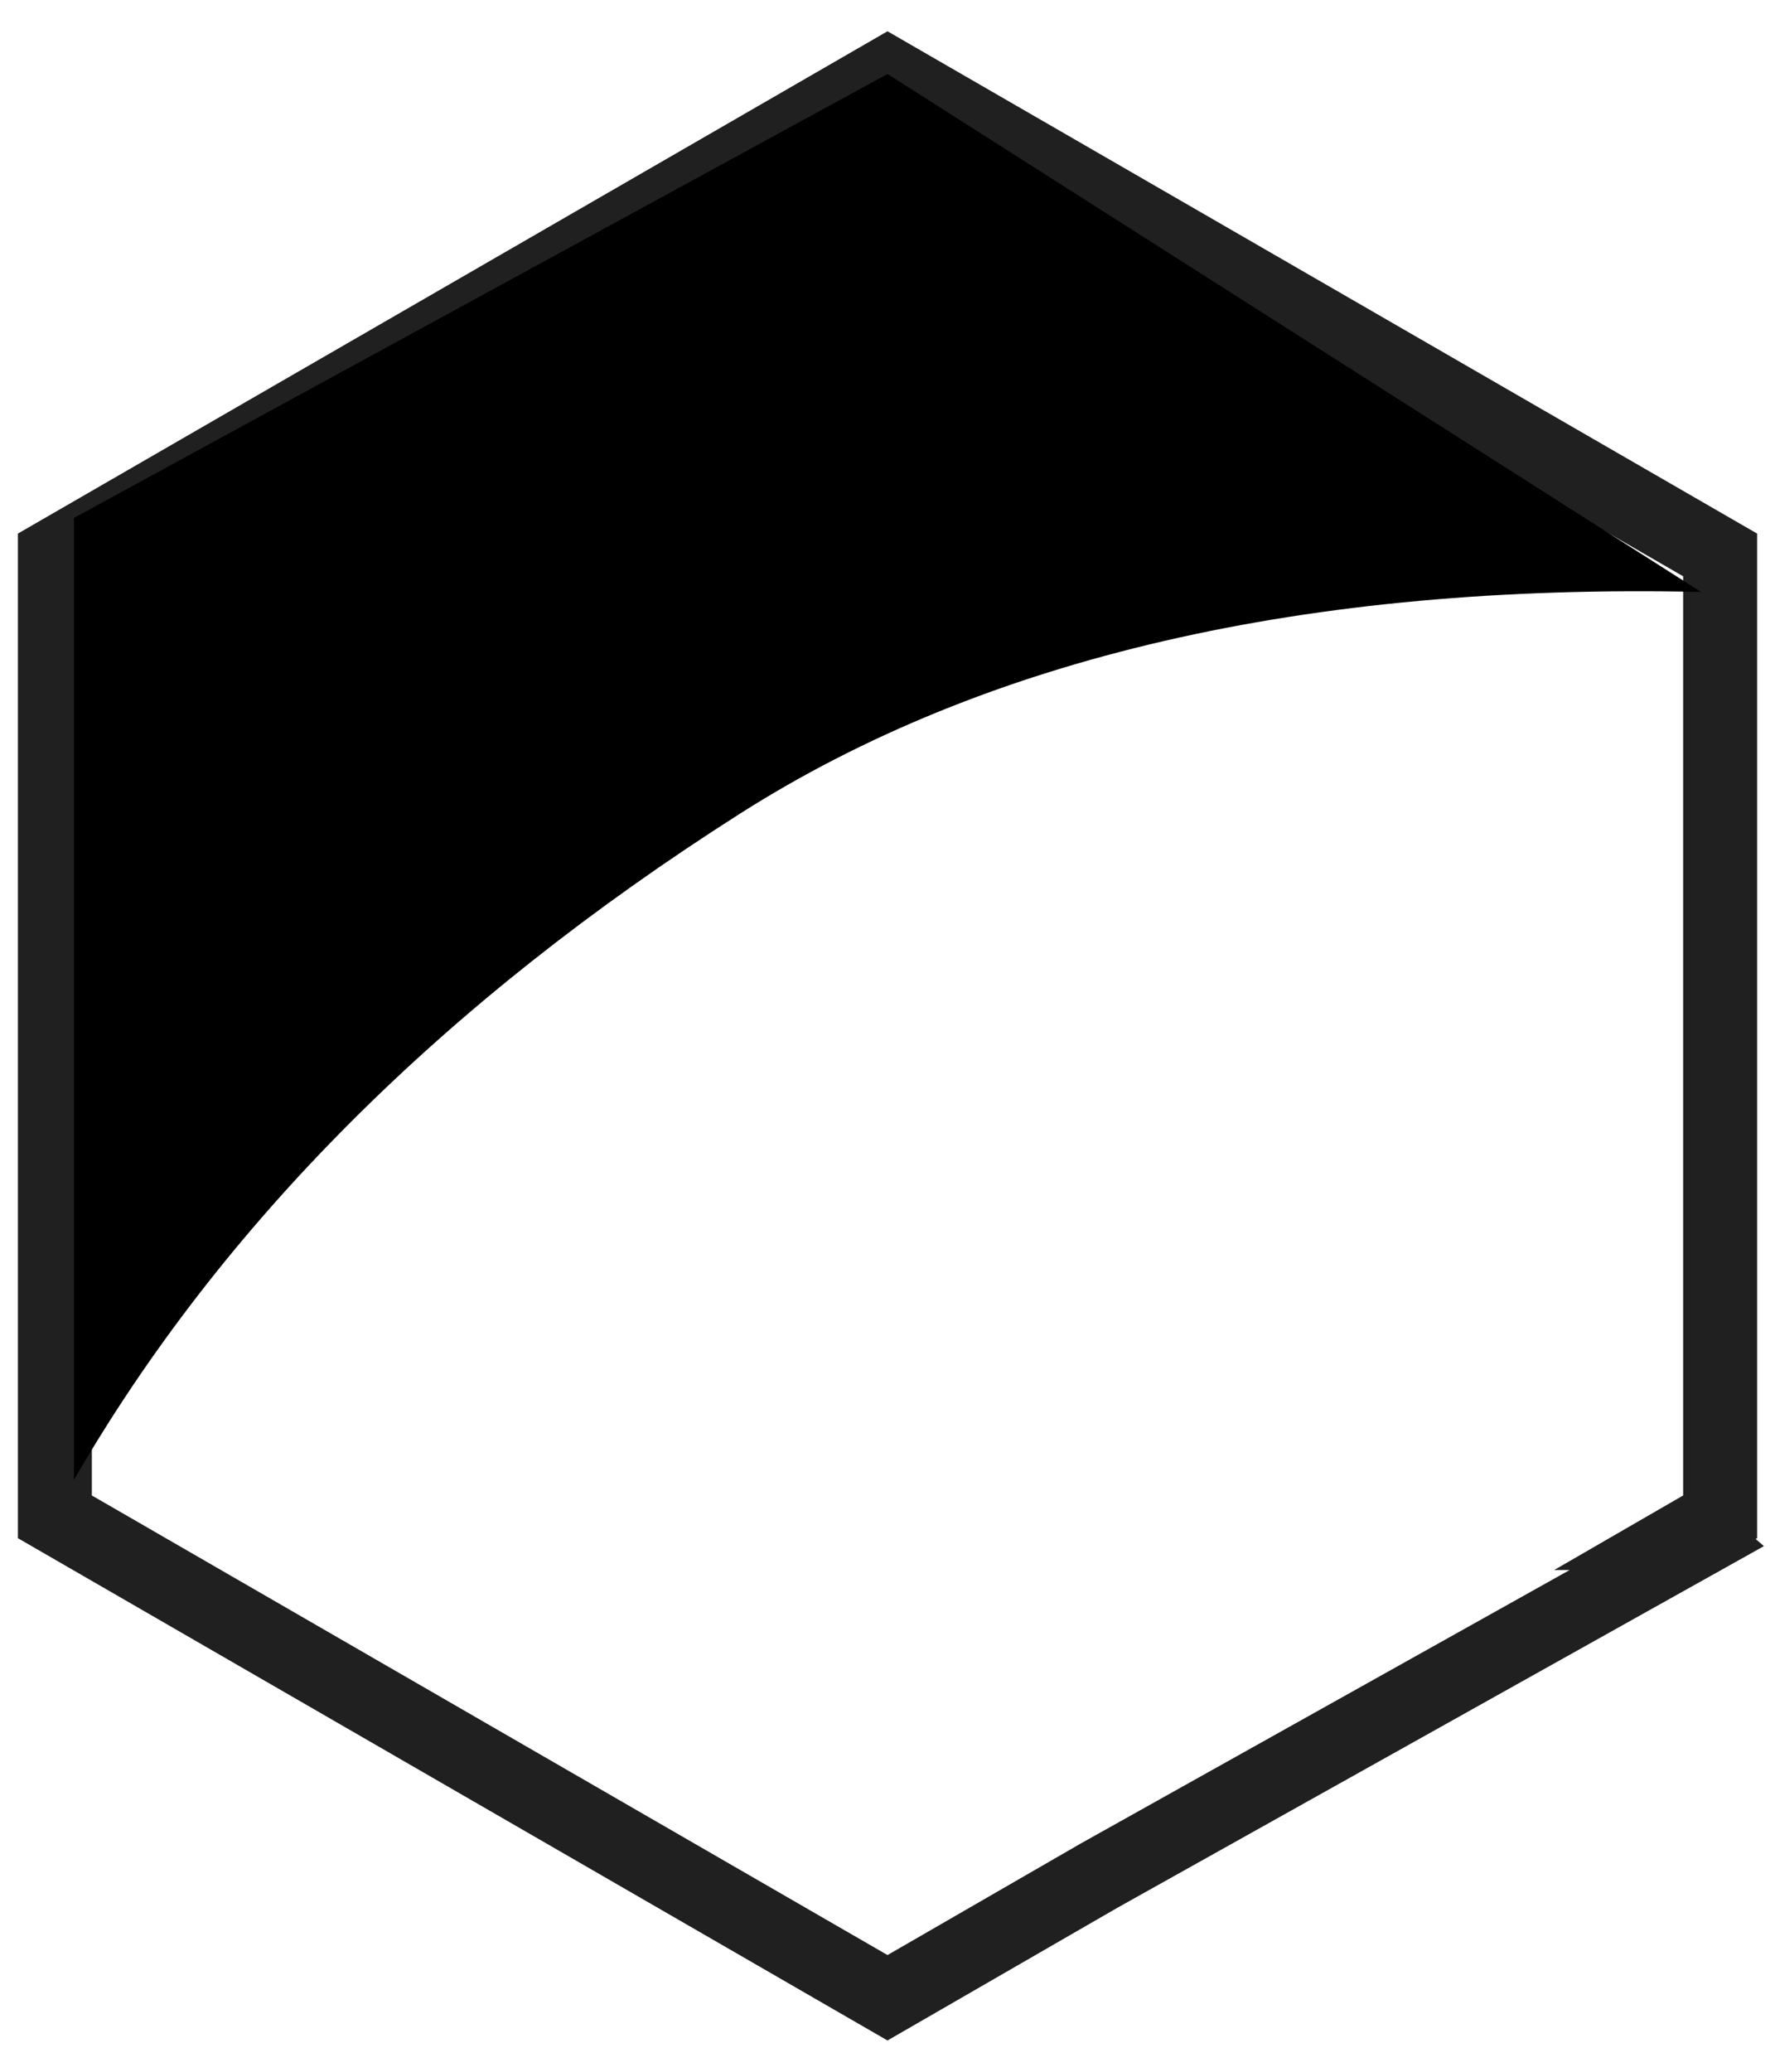
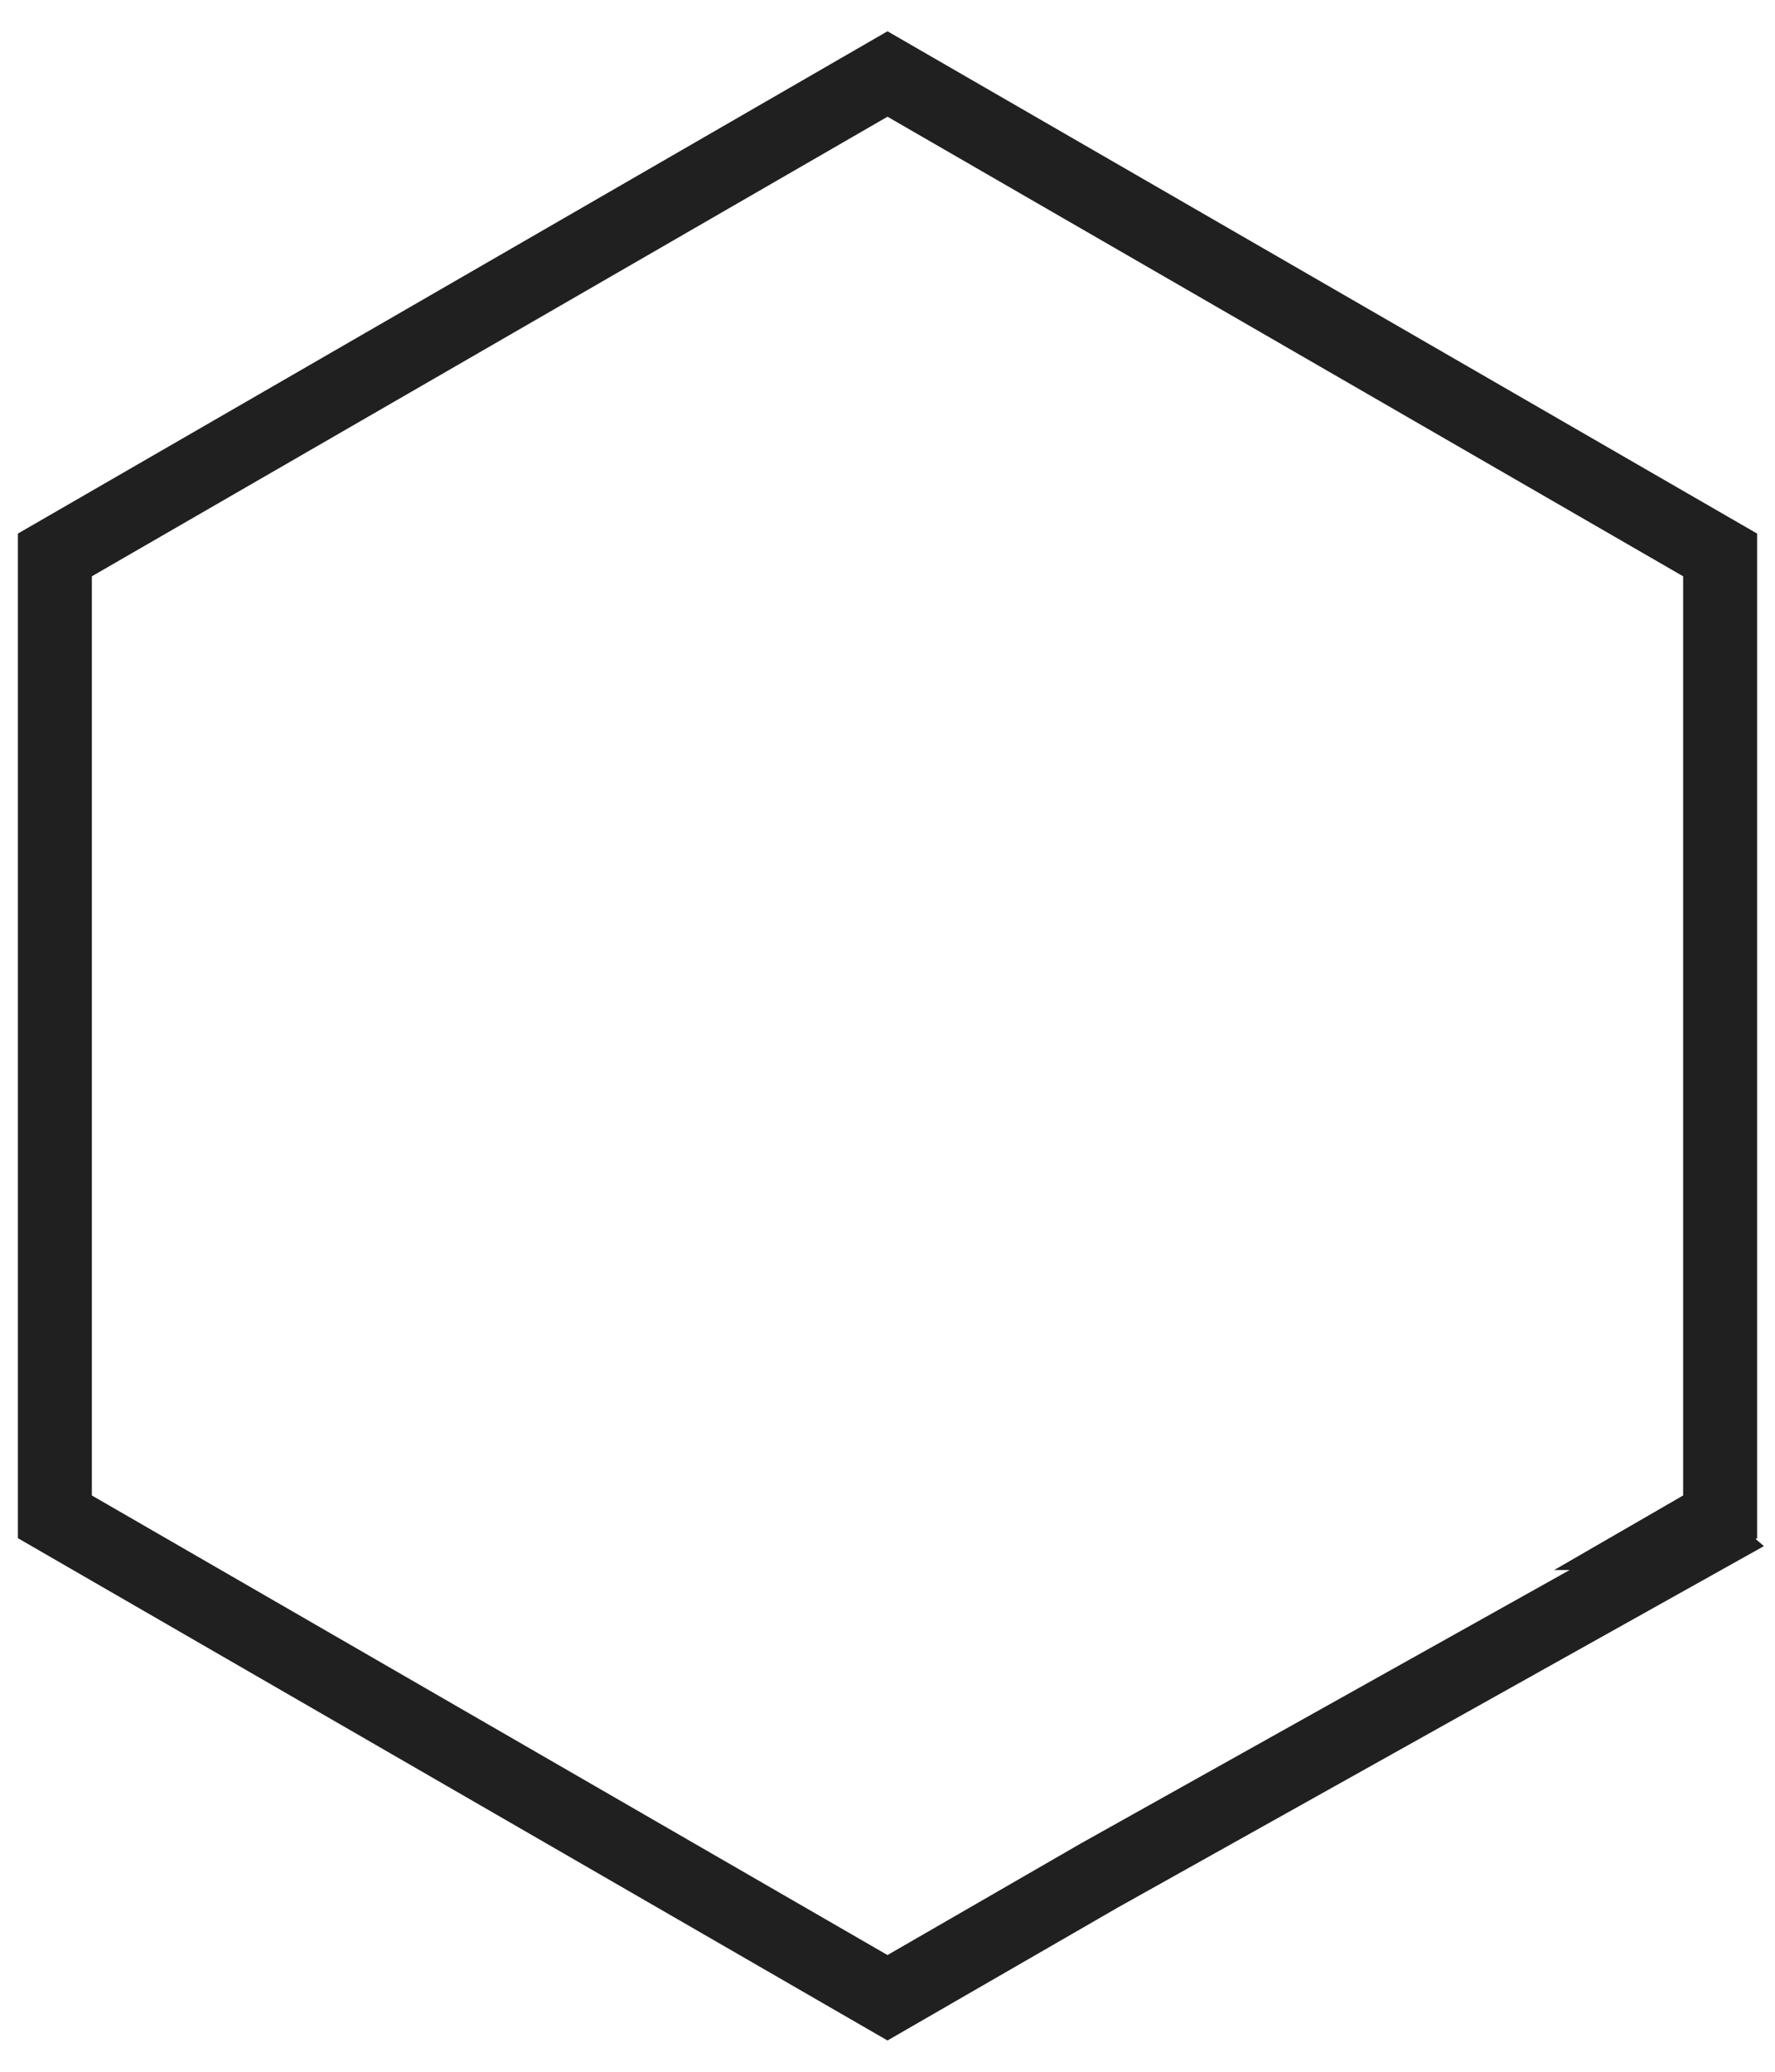
<svg xmlns="http://www.w3.org/2000/svg" width="24" height="28" viewBox="0 0 24 28">
  <g transform="translate(0 1)" fill="none" fill-rule="evenodd">
    <path d="M22.88 19.719l.103.089-8.12 4.54L12 26 .742 19.5v-13L12 0l11.258 6.5v13l-.379.219z" stroke-opacity=".872" stroke="#000000" />
-     <path d="M1 19V6l11-6 11 7c-5.338-.118-9.672.882-13 3-4.005 2.549-7.005 5.549-9 9z" fill="#000000" />
  </g>
</svg>